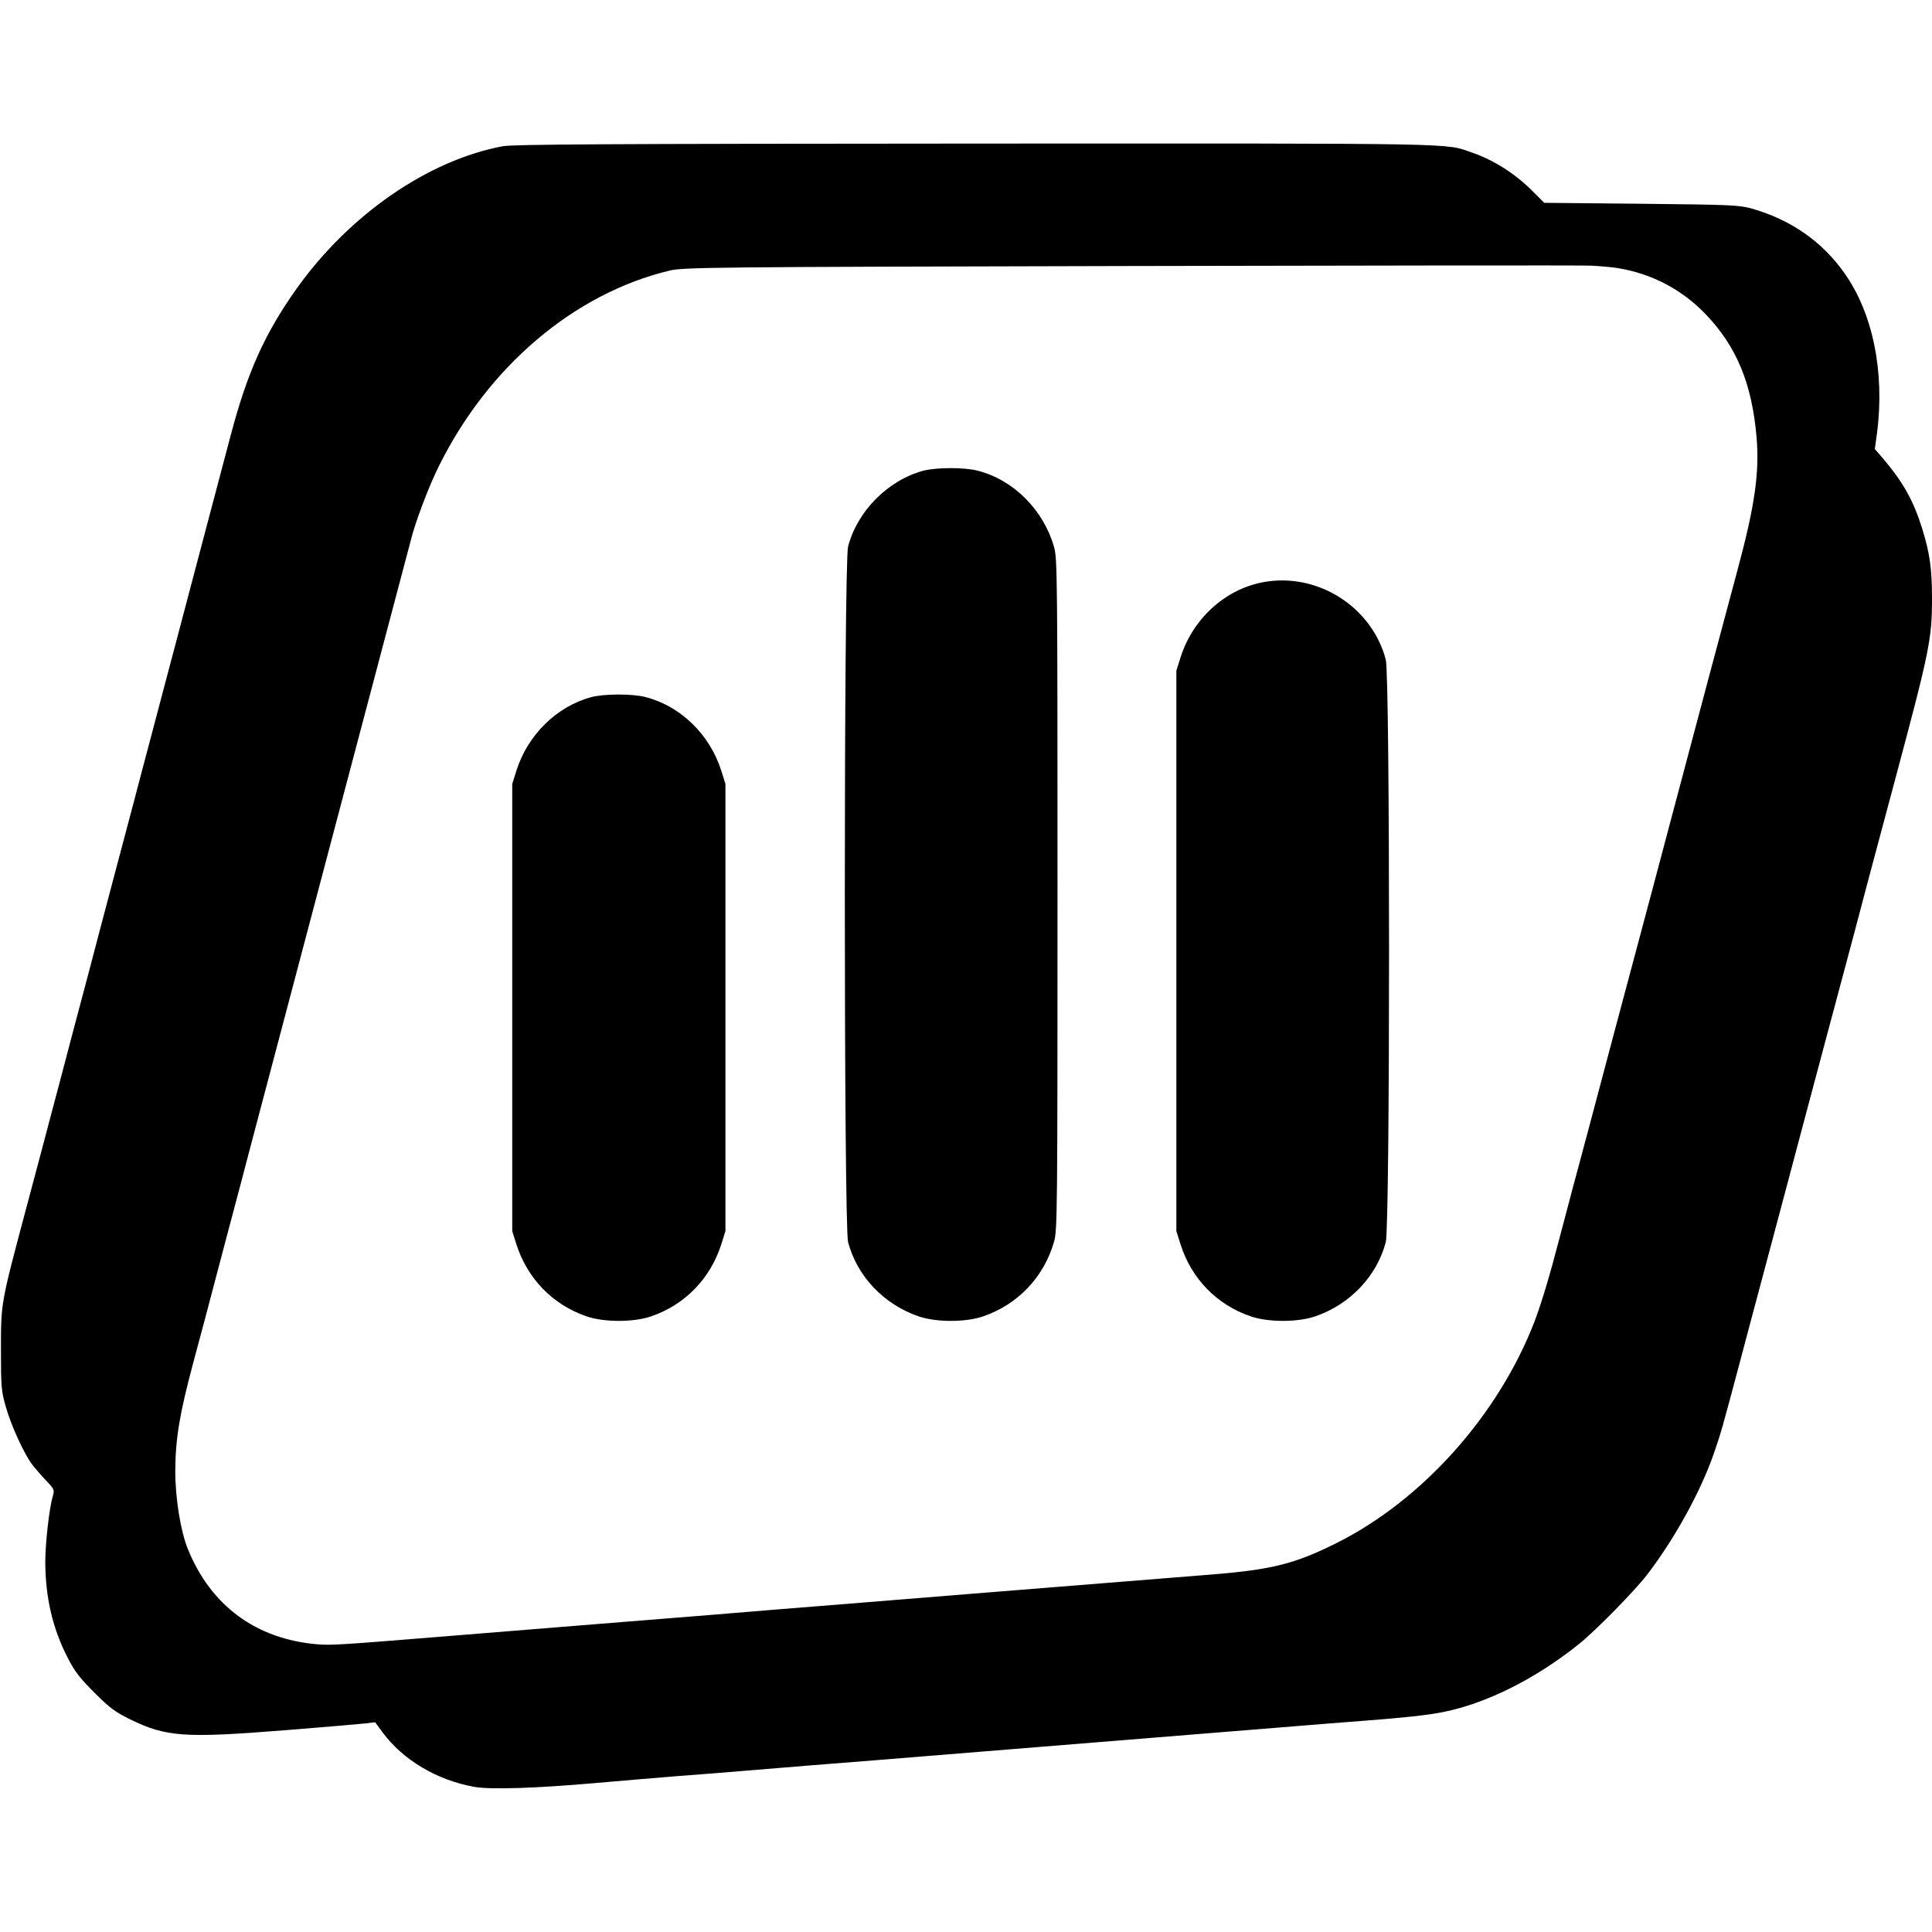
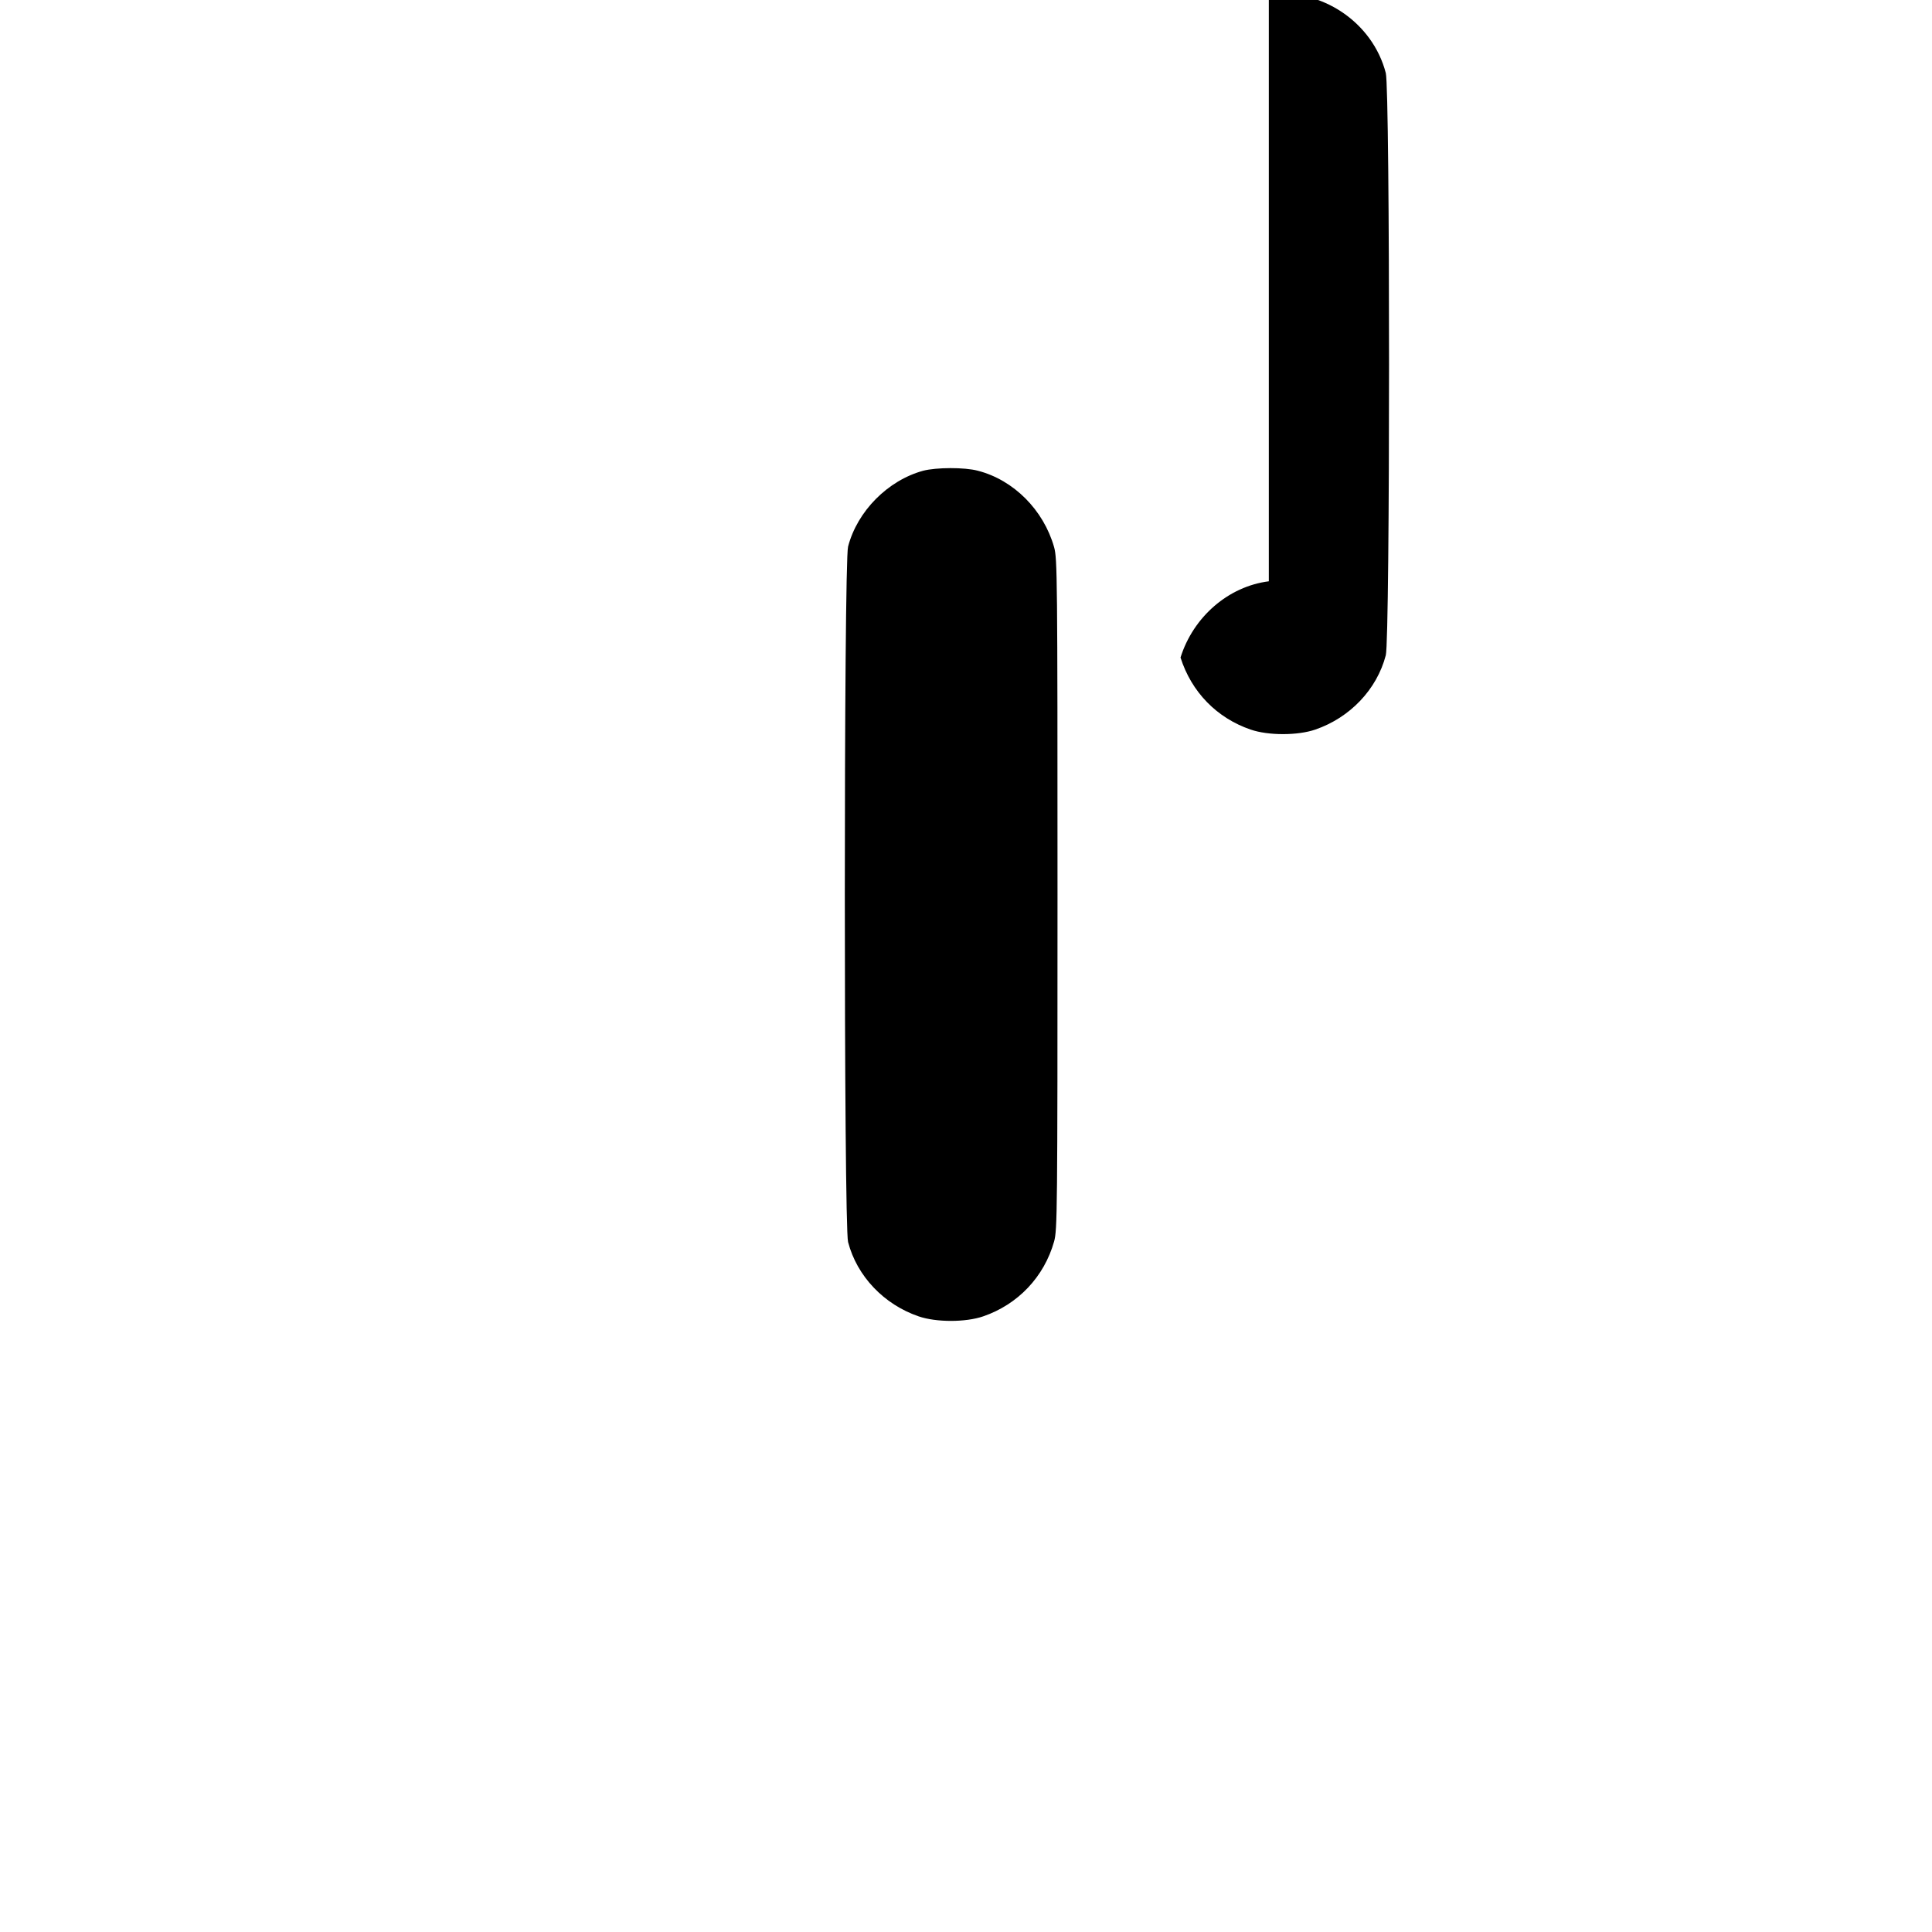
<svg xmlns="http://www.w3.org/2000/svg" version="1.0" width="1024pt" height="1024pt" viewBox="0 0 1024 1024" preserveAspectRatio="xMidYMid meet">
  <g transform="translate(0,1024) scale(0.1,-0.1)" fill="#000000" stroke="none">
-     <path d="M2665 9465 c-396 -74 -814 -363 -1093 -755 -169 -238 -262 -445 -350 -780 -17 -63 -74 -279 -127 -480 -96 -365 -130 -494 -165 -625 -10 -38 -51 -191 -90 -340 -39 -148 -80 -301 -90 -340 -10 -38 -61 -234 -115 -435 -90 -340 -118 -445 -165 -625 -10 -38 -50 -189 -89 -335 -38 -146 -81 -308 -95 -360 -43 -163 -73 -277 -146 -550 -136 -510 -135 -504 -135 -750 0 -196 2 -223 24 -300 28 -102 98 -255 142 -313 18 -23 52 -62 76 -87 41 -43 42 -47 33 -80 -19 -62 -40 -251 -40 -349 1 -188 38 -350 118 -506 37 -73 64 -108 142 -186 81 -81 109 -102 190 -142 191 -93 286 -100 815 -58 215 17 411 34 436 37 l47 6 40 -54 c108 -147 290 -254 487 -289 87 -15 325 -7 635 20 124 11 316 27 425 36 110 8 308 24 440 35 132 11 411 34 620 50 209 17 542 44 740 60 198 16 531 43 740 60 209 17 515 42 680 55 165 14 363 29 440 35 207 16 331 29 415 46 230 46 491 177 721 362 88 71 295 282 360 367 146 191 285 443 354 645 38 110 41 122 136 478 32 122 86 323 119 447 77 290 175 655 205 770 13 50 76 286 140 525 64 239 125 467 135 505 23 89 144 544 221 830 187 698 199 758 199 975 0 156 -12 238 -51 365 -47 152 -102 250 -213 380 l-39 45 12 88 c41 322 -23 635 -175 847 -117 165 -281 279 -484 338 -71 20 -101 22 -590 27 l-515 5 -61 61 c-94 94 -205 165 -324 206 -146 50 -13 48 -2628 47 -1958 -1 -2451 -4 -2507 -14z m5910 -646 c181 -30 339 -113 466 -245 164 -172 244 -366 269 -649 16 -188 -8 -362 -100 -703 -71 -265 -198 -739 -369 -1384 -33 -123 -68 -257 -79 -298 -11 -41 -104 -390 -207 -775 -102 -385 -201 -756 -220 -825 -18 -69 -50 -188 -70 -265 -54 -207 -94 -339 -132 -440 -192 -497 -596 -948 -1052 -1175 -219 -109 -339 -139 -656 -165 -464 -37 -988 -79 -1185 -95 -135 -11 -441 -36 -680 -55 -239 -19 -599 -48 -800 -65 -201 -16 -509 -41 -685 -55 -176 -14 -482 -39 -680 -55 -602 -49 -637 -51 -715 -45 -323 28 -562 204 -684 504 -39 96 -67 270 -67 415 1 171 22 299 96 576 20 74 45 167 55 205 10 39 64 243 120 455 57 212 108 408 115 435 7 28 59 223 115 435 56 212 108 408 115 435 7 28 59 223 115 435 56 212 108 408 115 435 7 28 59 223 115 435 56 212 108 408 115 435 7 28 48 181 90 340 42 160 79 299 82 310 22 92 95 286 148 392 262 531 719 918 1225 1039 71 17 208 19 2435 24 1298 3 2398 4 2445 2 47 -2 112 -8 145 -13z" />
    <path d="M4893 7745 c-187 -51 -349 -214 -398 -402 -23 -86 -23 -3600 0 -3686 47 -181 190 -331 374 -394 93 -32 249 -32 342 0 184 63 323 209 376 397 17 62 18 149 18 1840 0 1691 -1 1778 -18 1840 -56 197 -214 356 -404 405 -71 19 -221 18 -290 0z" />
-     <path d="M6725 7159 c-214 -27 -400 -188 -468 -404 l-22 -70 0 -1485 0 -1485 22 -70 c58 -183 193 -321 372 -382 93 -32 249 -32 342 0 184 63 327 213 374 394 23 86 23 3000 0 3086 -70 270 -342 452 -620 416z" />
-     <path d="M3133 6545 c-183 -50 -336 -200 -396 -390 l-22 -70 0 -1185 0 -1185 22 -70 c58 -182 193 -321 372 -382 93 -32 249 -32 342 0 179 61 314 200 372 382 l22 70 0 1185 0 1185 -22 70 c-61 192 -215 342 -400 390 -71 19 -221 18 -290 0z" />
+     <path d="M6725 7159 c-214 -27 -400 -188 -468 -404 c58 -183 193 -321 372 -382 93 -32 249 -32 342 0 184 63 327 213 374 394 23 86 23 3000 0 3086 -70 270 -342 452 -620 416z" />
  </g>
</svg>